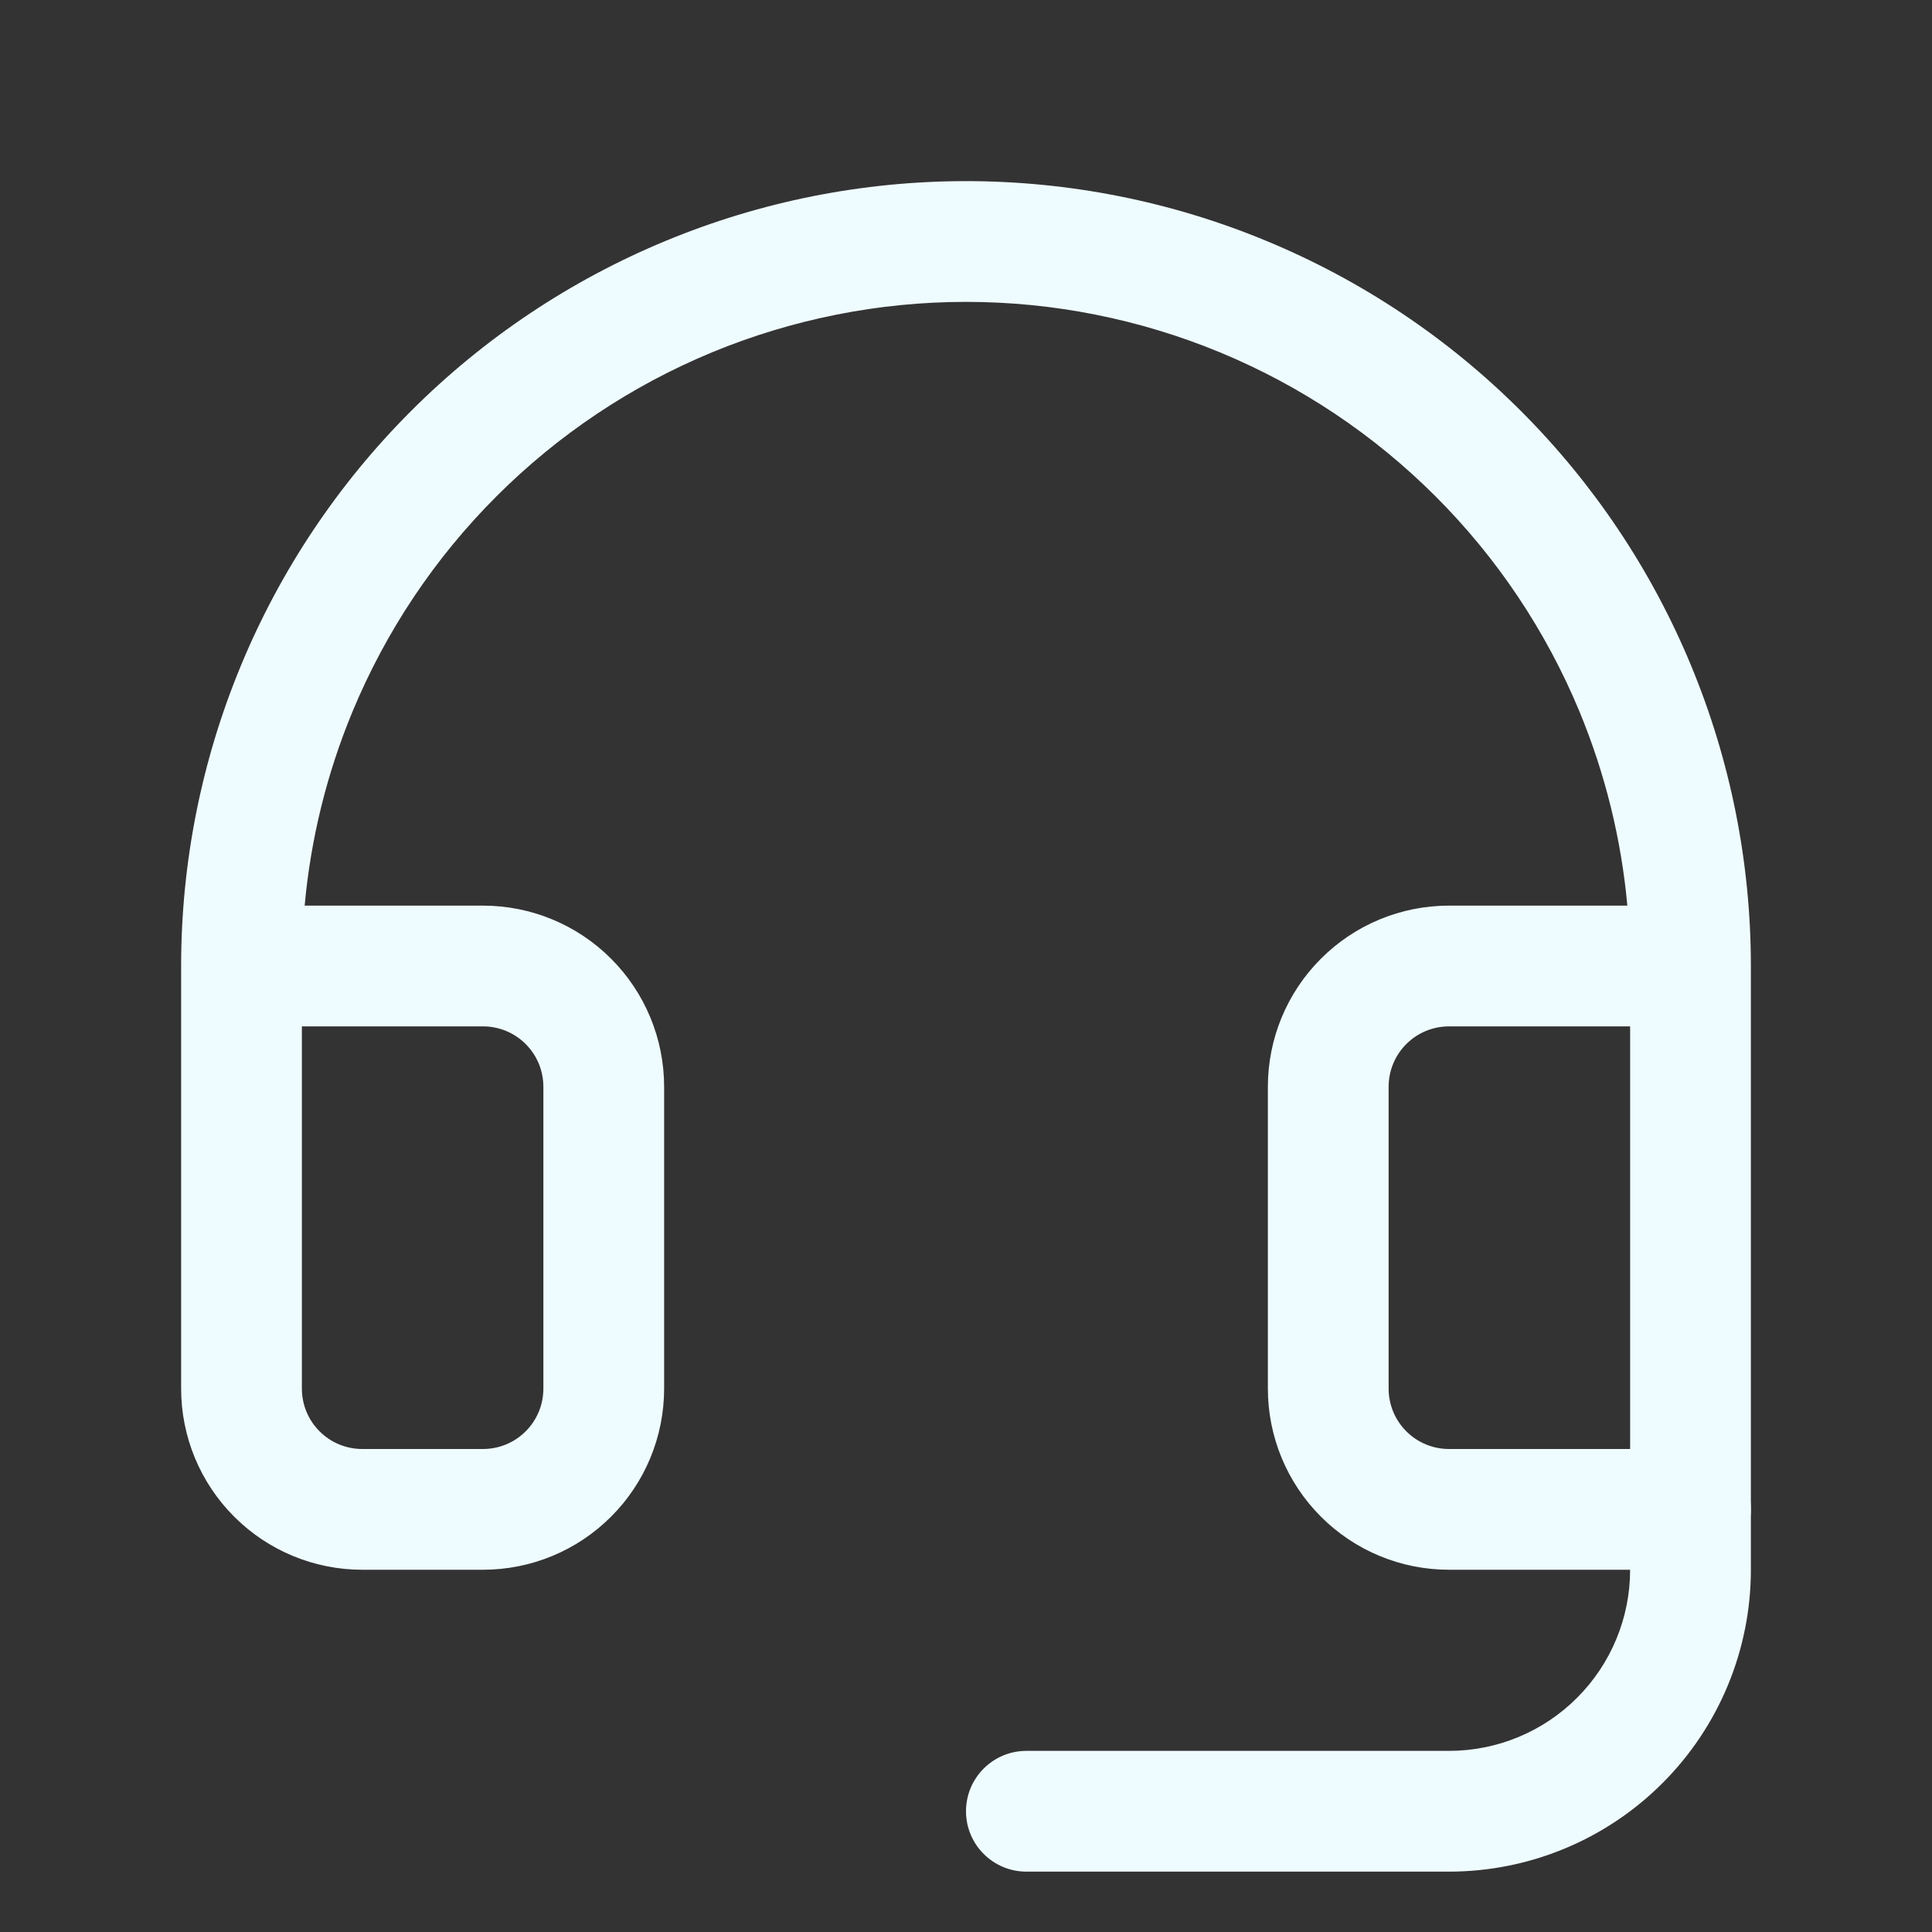
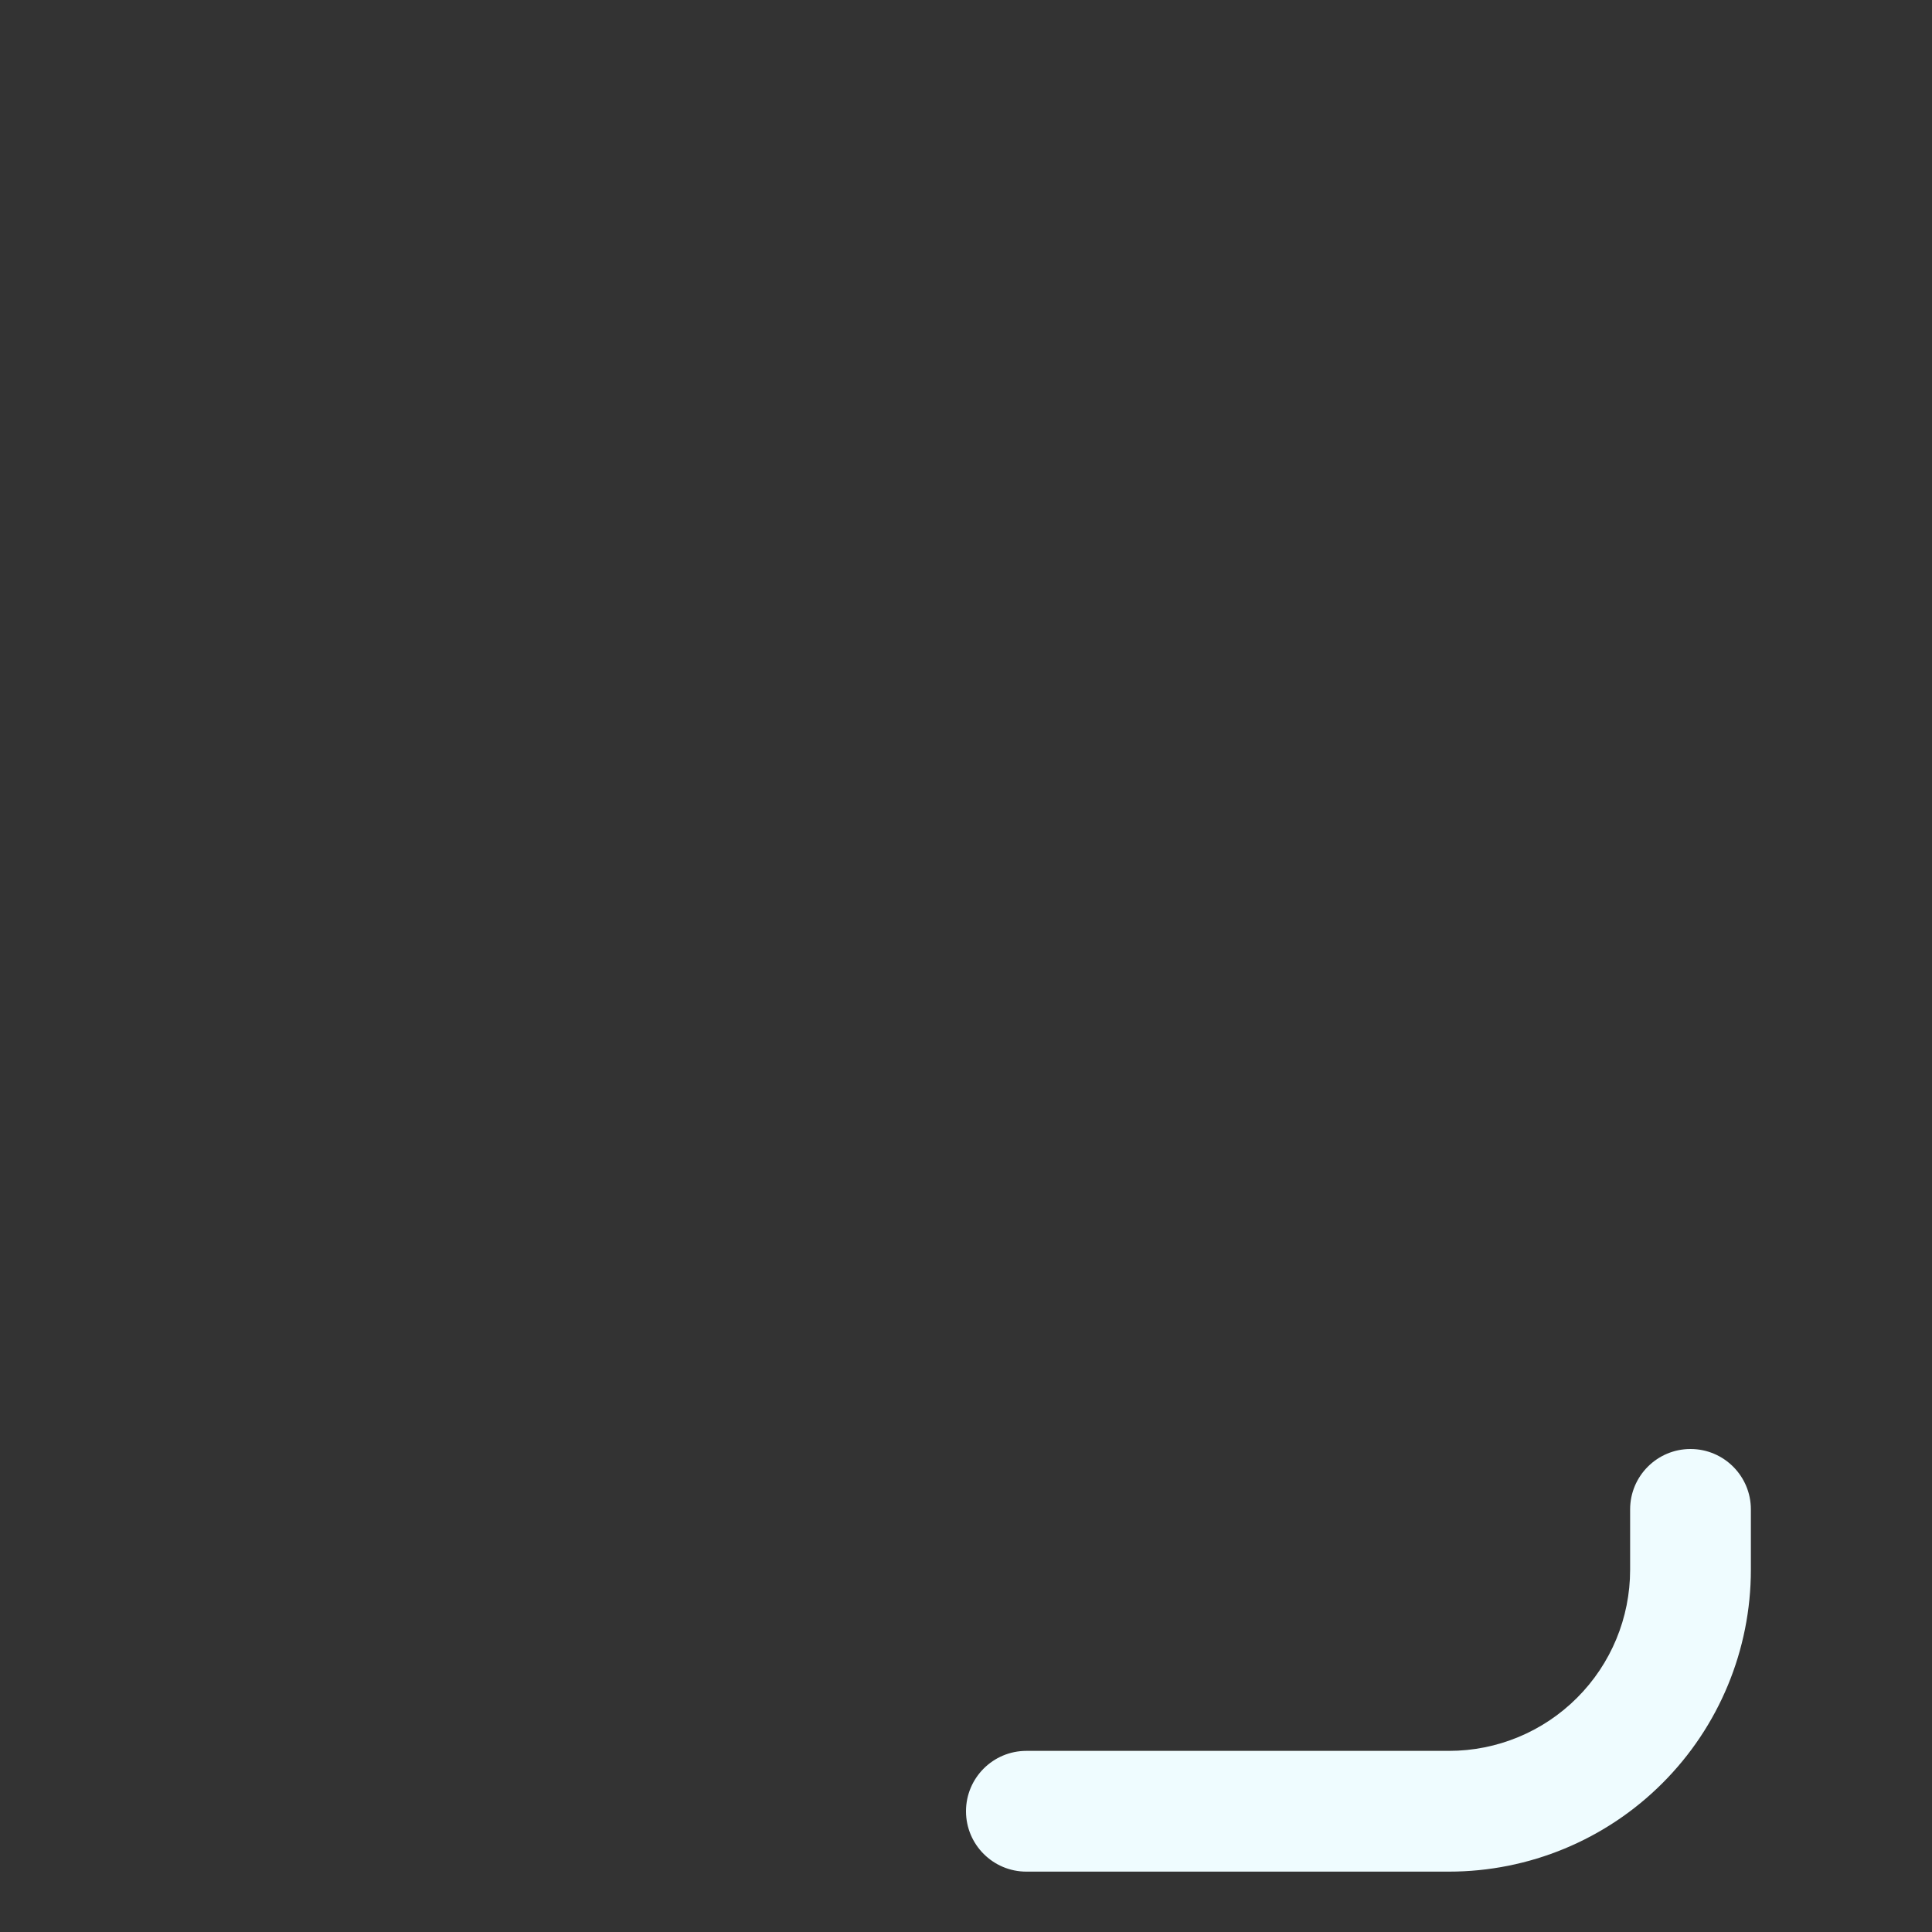
<svg xmlns="http://www.w3.org/2000/svg" width="32" height="32" viewBox="0 0 32 32" fill="none">
  <rect x="0" y="0" width="32" height="32" fill="#333333" stroke="none" />
  <g id="Headset">
    <path id="Vector (Stroke)" fill-rule="evenodd" clip-rule="evenodd" d="M28 24C28.552 24 29 24.448 29 25V26C29 27.326 28.473 28.598 27.535 29.535C26.598 30.473 25.326 31 24 31H17C16.448 31 16 30.552 16 30C16 29.448 16.448 29 17 29H24C24.796 29 25.559 28.684 26.121 28.121C26.684 27.559 27 26.796 27 26V25C27 24.448 27.448 24 28 24Z" fill="#EFFCFF" />
-     <path id="Vector (Stroke)_2" fill-rule="evenodd" clip-rule="evenodd" d="M11.025 3.99C12.602 3.336 14.293 3 16 3C17.707 3 19.398 3.336 20.975 3.99C22.552 4.643 23.985 5.6 25.192 6.808C26.399 8.015 27.357 9.448 28.01 11.025C28.664 12.602 29 14.293 29 16V25C29 25.552 28.552 26 28 26H24C23.204 26 22.441 25.684 21.879 25.121C21.316 24.559 21 23.796 21 23V18C21 17.204 21.316 16.441 21.879 15.879C22.441 15.316 23.204 15 24 15H26.954C26.854 13.898 26.587 12.816 26.163 11.79C25.61 10.456 24.8 9.243 23.778 8.222C22.757 7.2 21.544 6.39 20.209 5.837C18.875 5.285 17.445 5 16 5C14.556 5 13.125 5.285 11.79 5.837C10.456 6.39 9.243 7.2 8.222 8.222C7.2 9.243 6.39 10.456 5.837 11.79C5.412 12.816 5.146 13.898 5.046 15H8C8.796 15 9.559 15.316 10.121 15.879C10.684 16.441 11 17.204 11 18V23C11 23.796 10.684 24.559 10.121 25.121C9.559 25.684 8.796 26 8 26H6C5.204 26 4.441 25.684 3.879 25.121C3.316 24.559 3 23.796 3 23V16C3 14.293 3.336 12.602 3.99 11.025C4.643 9.448 5.6 8.015 6.808 6.808C8.015 5.6 9.448 4.643 11.025 3.99ZM5 17V23C5 23.265 5.105 23.52 5.293 23.707C5.48 23.895 5.735 24 6 24H8C8.265 24 8.52 23.895 8.707 23.707C8.895 23.52 9 23.265 9 23V18C9 17.735 8.895 17.48 8.707 17.293C8.52 17.105 8.265 17 8 17H5ZM27 17H24C23.735 17 23.48 17.105 23.293 17.293C23.105 17.48 23 17.735 23 18V23C23 23.265 23.105 23.52 23.293 23.707C23.48 23.895 23.735 24 24 24H27V17Z" fill="#EFFCFF" />
  </g>
</svg>